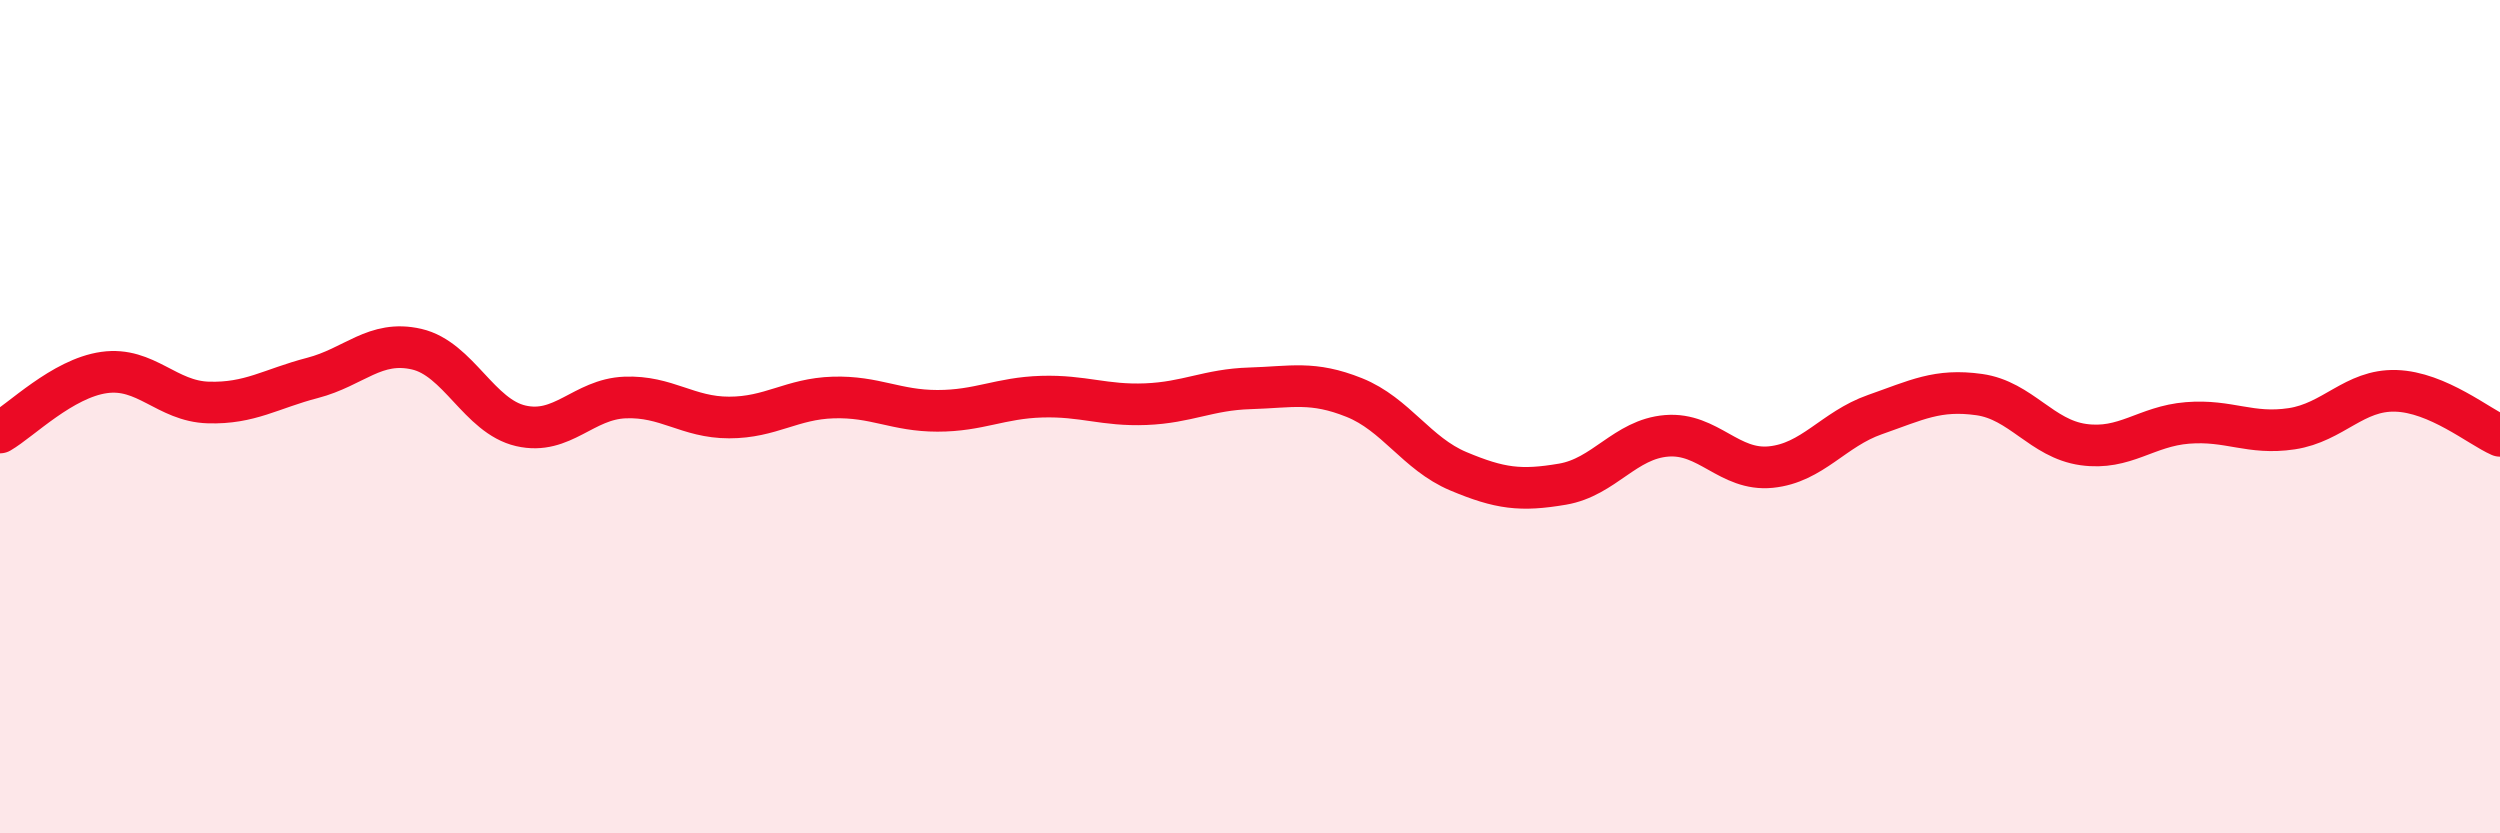
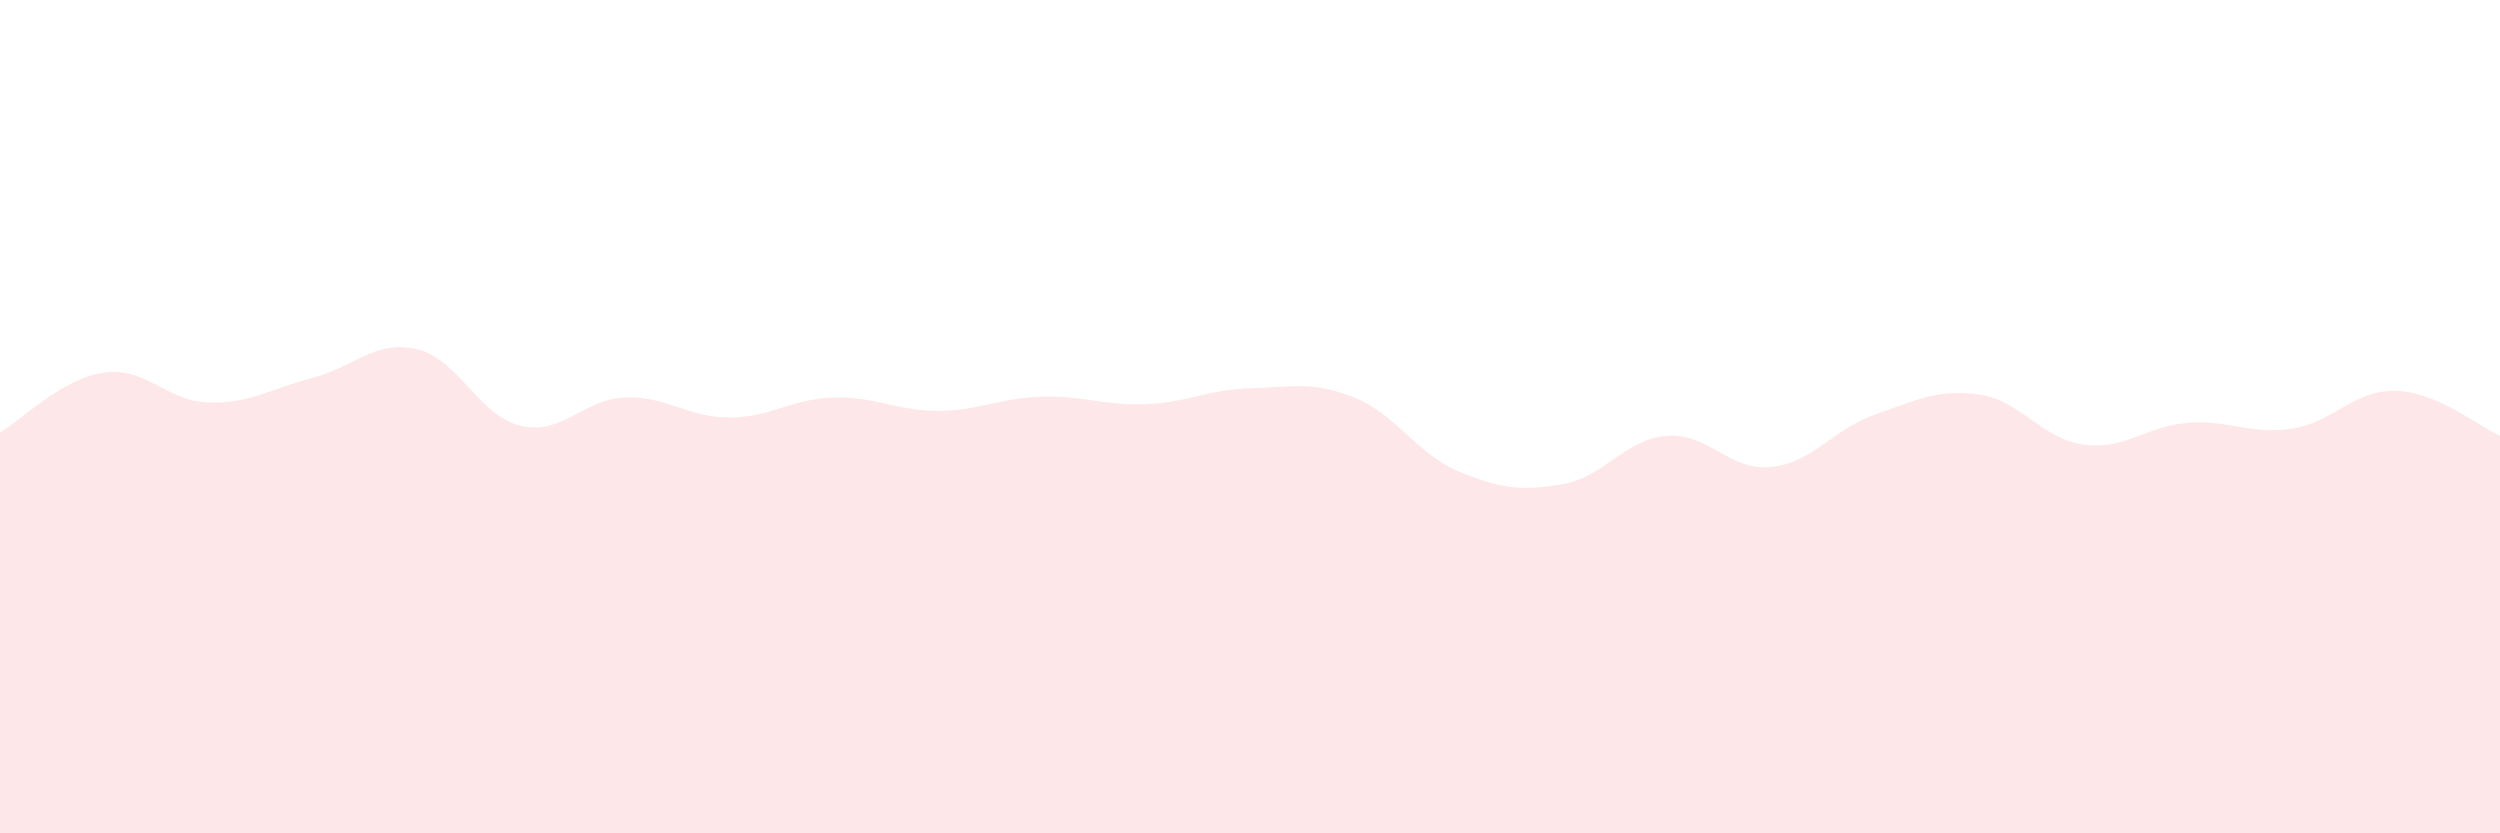
<svg xmlns="http://www.w3.org/2000/svg" width="60" height="20" viewBox="0 0 60 20">
  <path d="M 0,10.38 C 0.5,10.09 1.5,9.08 2.5,8.94 C 3.5,8.8 4,9.63 5,9.66 C 6,9.69 6.5,9.33 7.5,9.07 C 8.5,8.81 9,8.15 10,8.38 C 11,8.61 11.5,9.99 12.5,10.22 C 13.5,10.45 14,9.58 15,9.54 C 16,9.5 16.5,10.02 17.5,10.02 C 18.5,10.02 19,9.57 20,9.54 C 21,9.51 21.5,9.86 22.5,9.86 C 23.5,9.86 24,9.55 25,9.52 C 26,9.49 26.5,9.74 27.5,9.7 C 28.5,9.66 29,9.35 30,9.32 C 31,9.29 31.5,9.14 32.5,9.54 C 33.5,9.94 34,10.89 35,11.31 C 36,11.73 36.5,11.79 37.5,11.62 C 38.5,11.45 39,10.54 40,10.46 C 41,10.38 41.5,11.31 42.5,11.21 C 43.5,11.11 44,10.3 45,9.95 C 46,9.6 46.5,9.33 47.5,9.47 C 48.5,9.61 49,10.53 50,10.67 C 51,10.81 51.5,10.23 52.5,10.15 C 53.5,10.07 54,10.44 55,10.29 C 56,10.14 56.5,9.35 57.5,9.38 C 58.5,9.41 59.5,10.24 60,10.46L60 20L0 20Z" fill="#EB0A25" opacity="0.1" stroke-linecap="round" stroke-linejoin="round" />
-   <path d="M 0,10.38 C 0.5,10.09 1.5,9.08 2.5,8.94 C 3.5,8.8 4,9.63 5,9.66 C 6,9.69 6.5,9.33 7.5,9.07 C 8.5,8.81 9,8.15 10,8.38 C 11,8.61 11.5,9.99 12.5,10.22 C 13.5,10.45 14,9.58 15,9.54 C 16,9.5 16.5,10.02 17.5,10.02 C 18.5,10.02 19,9.57 20,9.54 C 21,9.51 21.5,9.86 22.5,9.86 C 23.5,9.86 24,9.55 25,9.52 C 26,9.49 26.5,9.74 27.5,9.7 C 28.5,9.66 29,9.35 30,9.32 C 31,9.29 31.5,9.14 32.5,9.54 C 33.5,9.94 34,10.89 35,11.31 C 36,11.73 36.5,11.79 37.5,11.62 C 38.5,11.45 39,10.54 40,10.46 C 41,10.38 41.5,11.31 42.5,11.21 C 43.5,11.11 44,10.3 45,9.95 C 46,9.6 46.5,9.33 47.5,9.47 C 48.5,9.61 49,10.53 50,10.67 C 51,10.81 51.5,10.23 52.5,10.15 C 53.5,10.07 54,10.44 55,10.29 C 56,10.14 56.5,9.35 57.5,9.38 C 58.5,9.41 59.5,10.24 60,10.46" stroke="#EB0A25" stroke-width="1" fill="none" stroke-linecap="round" stroke-linejoin="round" />
</svg>